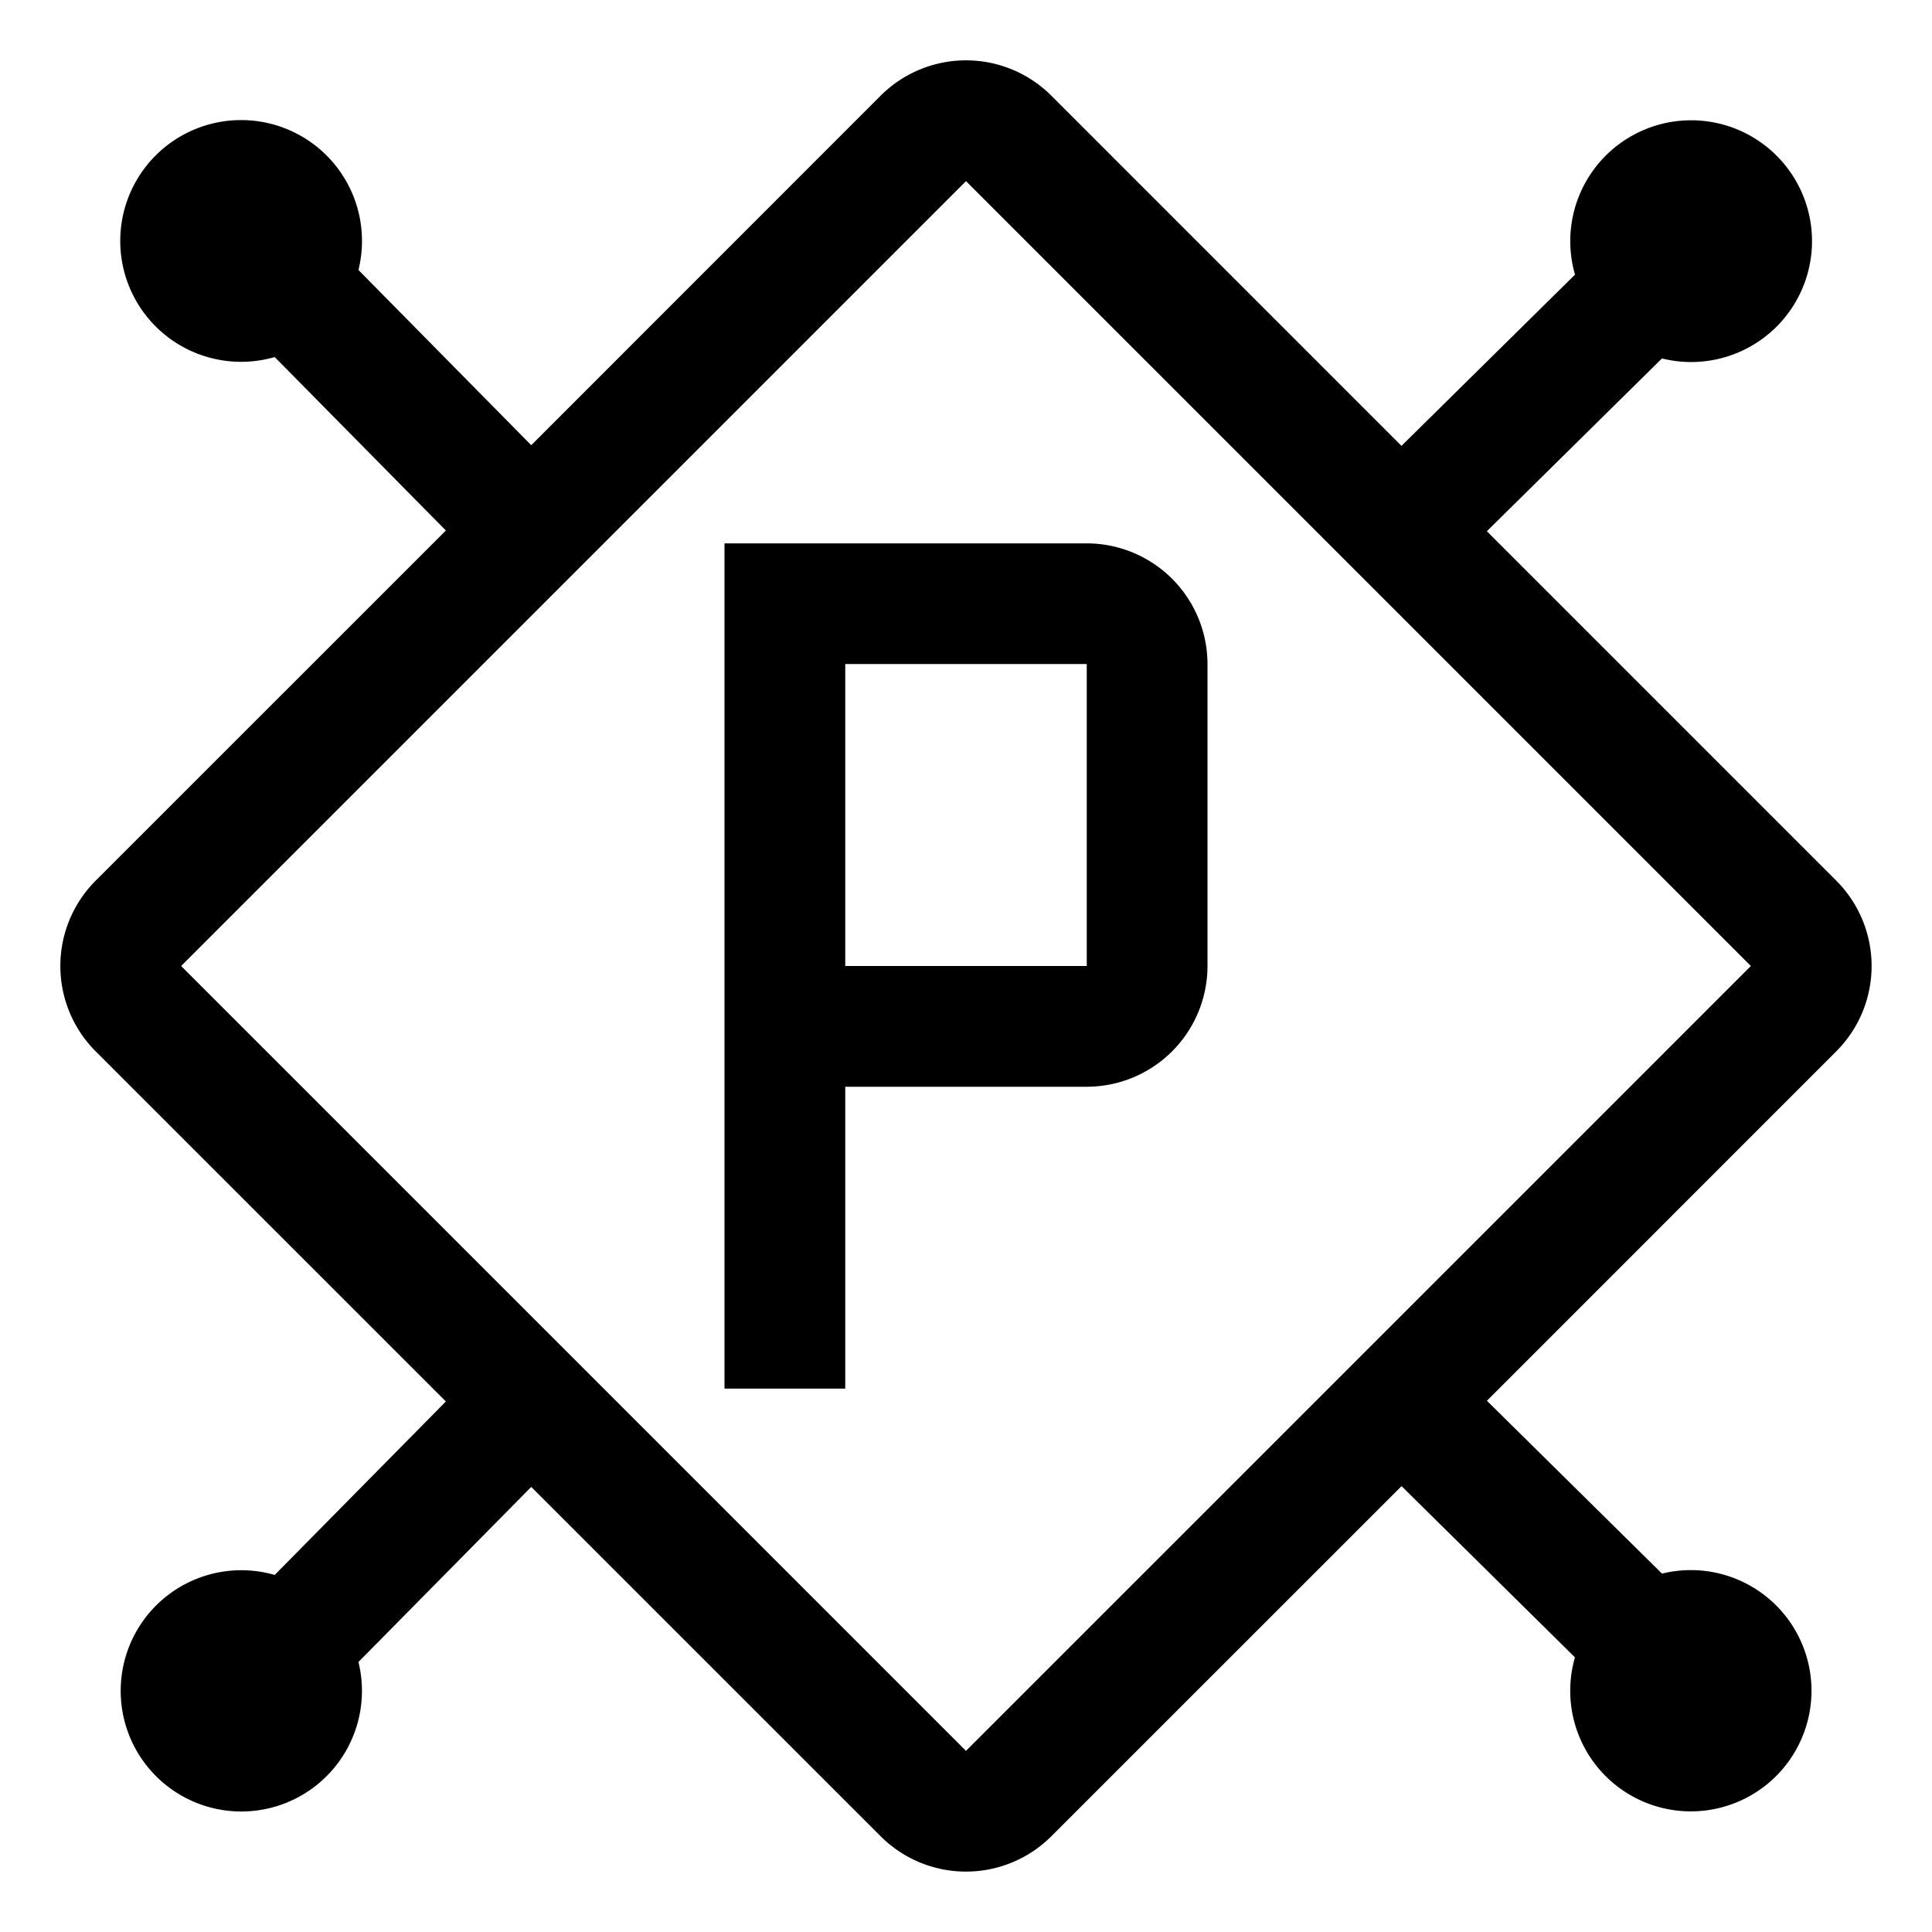
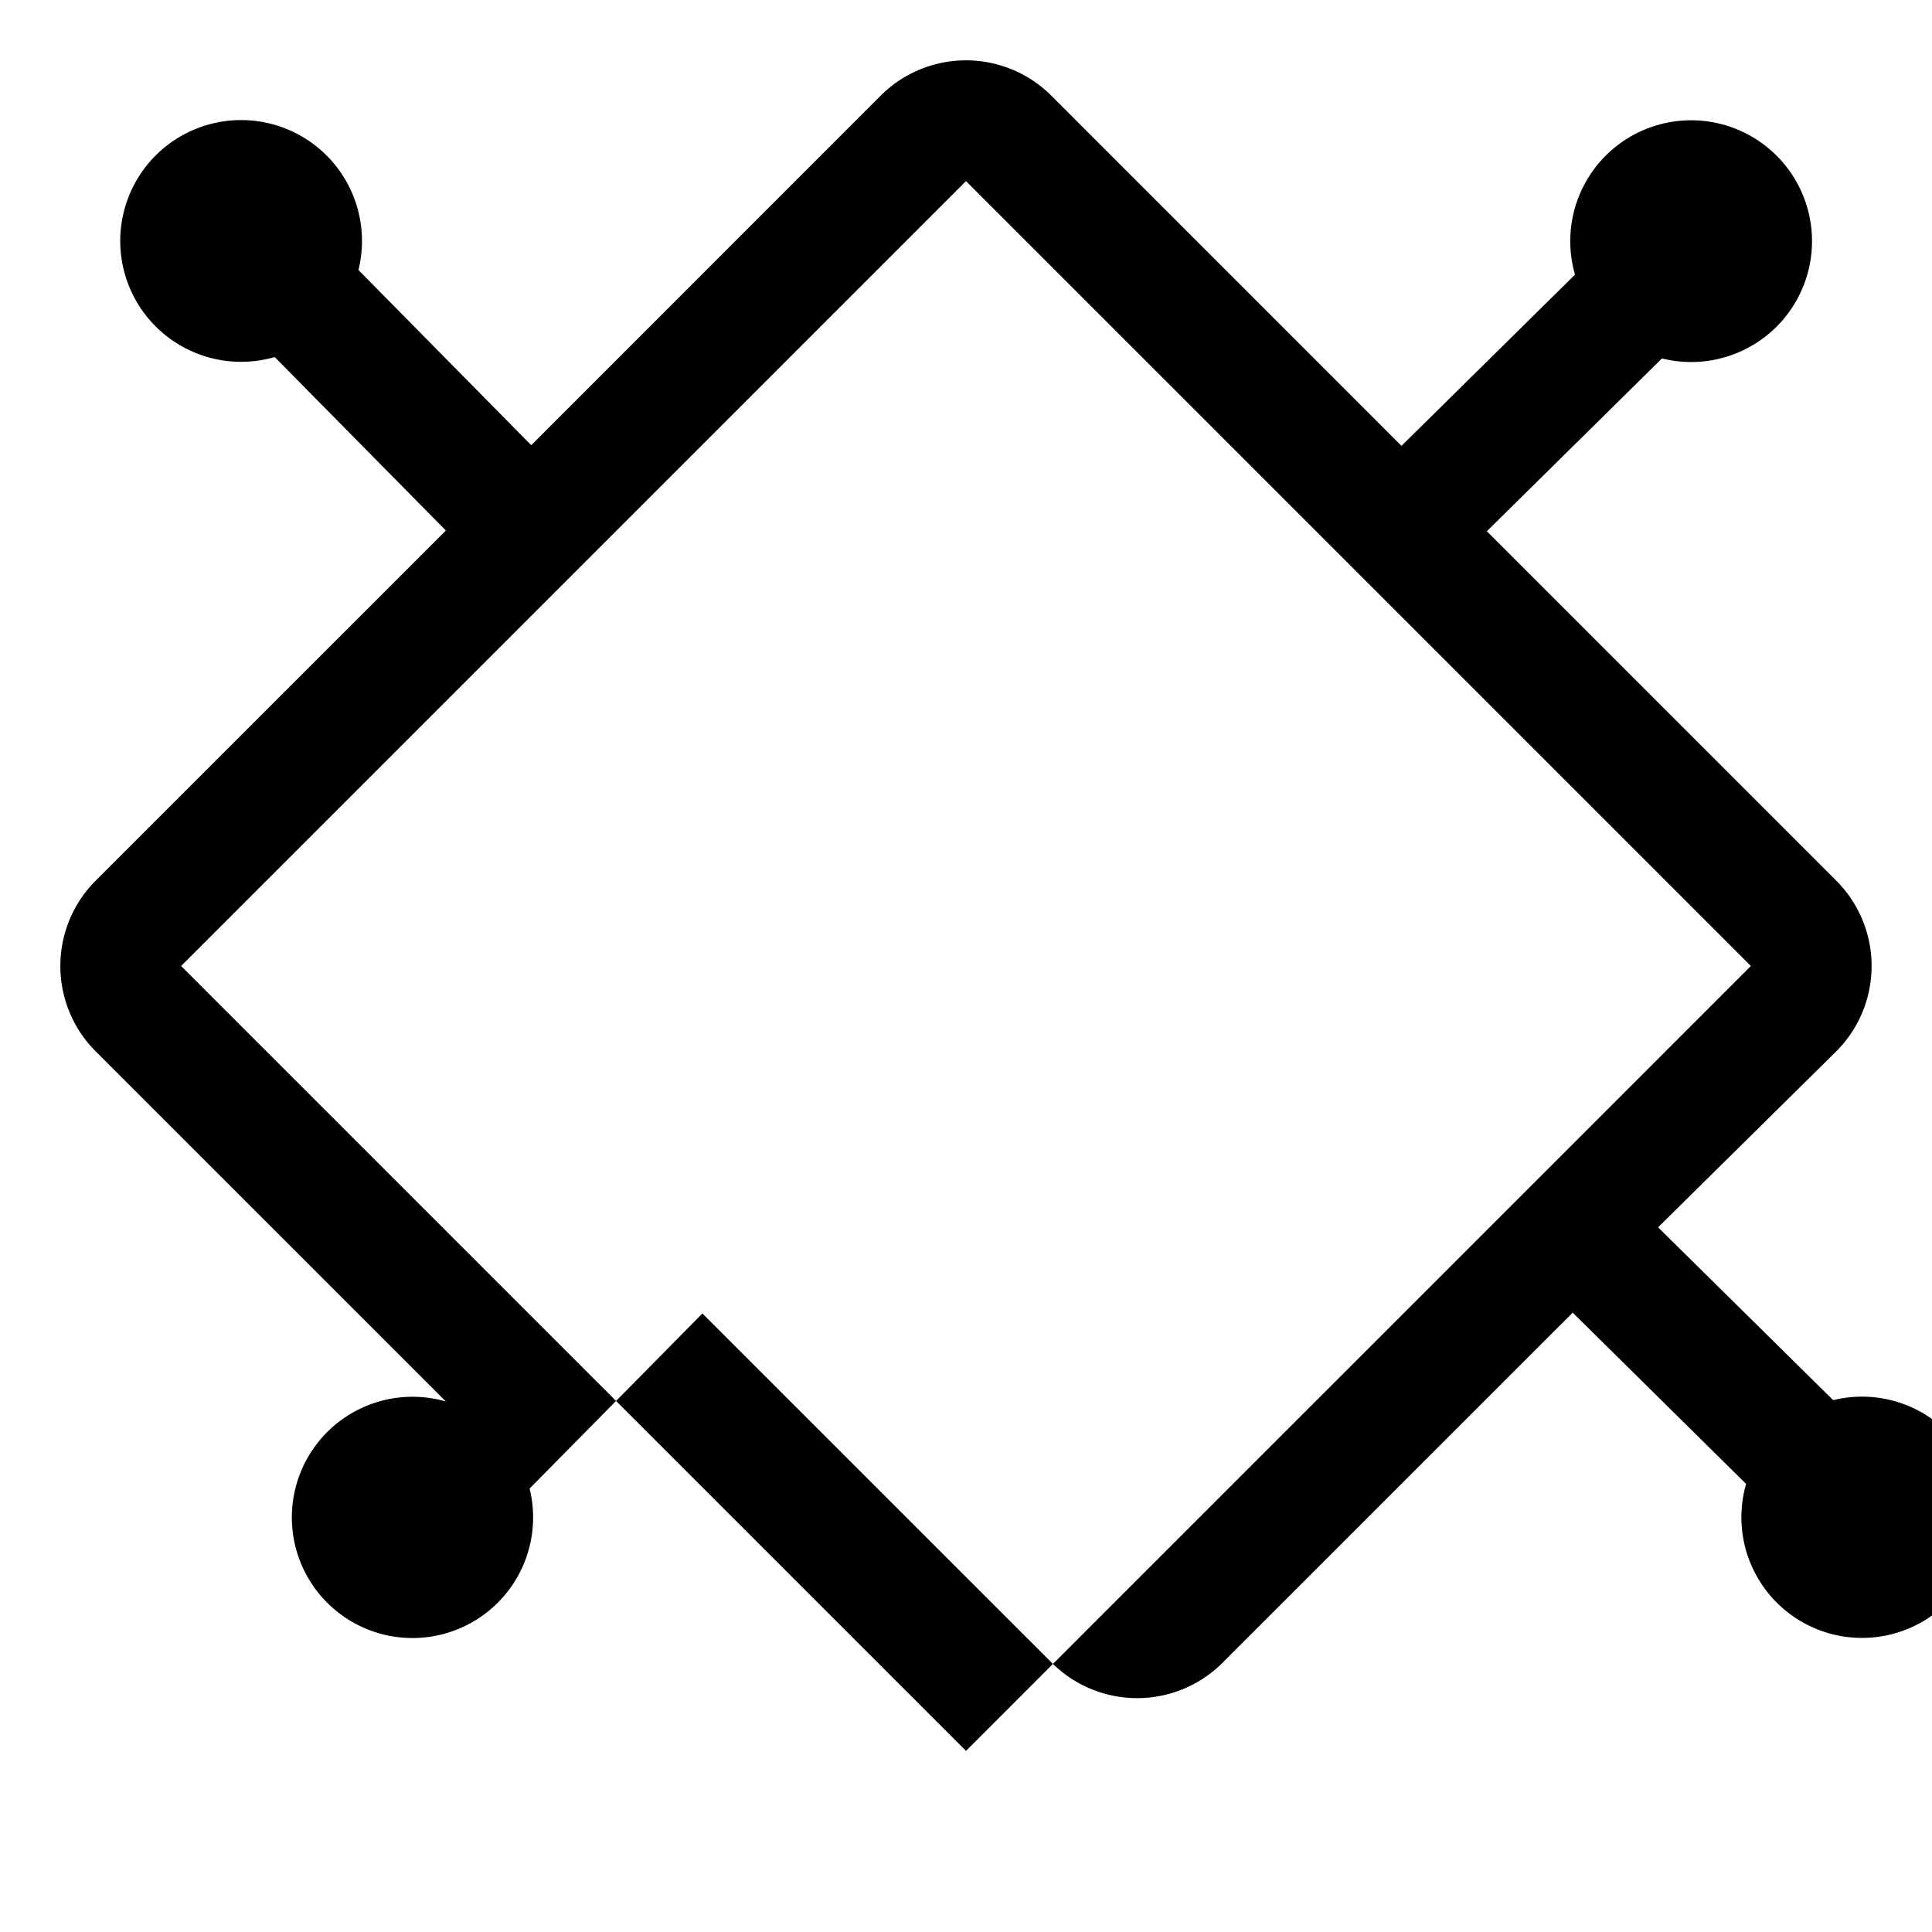
<svg xmlns="http://www.w3.org/2000/svg" width="800" height="800" viewBox="0 0 32 32">
-   <path fill="currentColor" d="M14 23h-2V9h6a2.002 2.002 0 0 1 2 2v5a2.002 2.002 0 0 1-2 2h-4Zm0-7h4v-5.001h-4Z" />
-   <path fill="currentColor" d="M30.414 17.414a2 2 0 0 0 0-2.828l-5.787-5.787l2.9-2.862a2.002 2.002 0 1 0-1.44-1.388l-2.874 2.836l-5.799-5.8a2 2 0 0 0-2.828 0L8.799 7.374L5.937 4.472A2.002 2.002 0 1 0 4.55 5.914l2.835 2.873l-5.8 5.799a2 2 0 0 0 0 2.828l5.8 5.799l-2.835 2.873a1.998 1.998 0 1 0 1.387 1.442l2.862-2.9l5.787 5.786a2 2 0 0 0 2.828 0l5.8-5.799l2.872 2.836a1.998 1.998 0 1 0 1.442-1.387l-2.9-2.863ZM16 29L3 16L16 3l13 13Z" />
+   <path fill="currentColor" d="M30.414 17.414a2 2 0 0 0 0-2.828l-5.787-5.787l2.9-2.862a2.002 2.002 0 1 0-1.44-1.388l-2.874 2.836l-5.799-5.8a2 2 0 0 0-2.828 0L8.799 7.374L5.937 4.472A2.002 2.002 0 1 0 4.55 5.914l2.835 2.873l-5.8 5.799a2 2 0 0 0 0 2.828l5.8 5.799a1.998 1.998 0 1 0 1.387 1.442l2.862-2.9l5.787 5.786a2 2 0 0 0 2.828 0l5.8-5.799l2.872 2.836a1.998 1.998 0 1 0 1.442-1.387l-2.9-2.863ZM16 29L3 16L16 3l13 13Z" />
</svg>